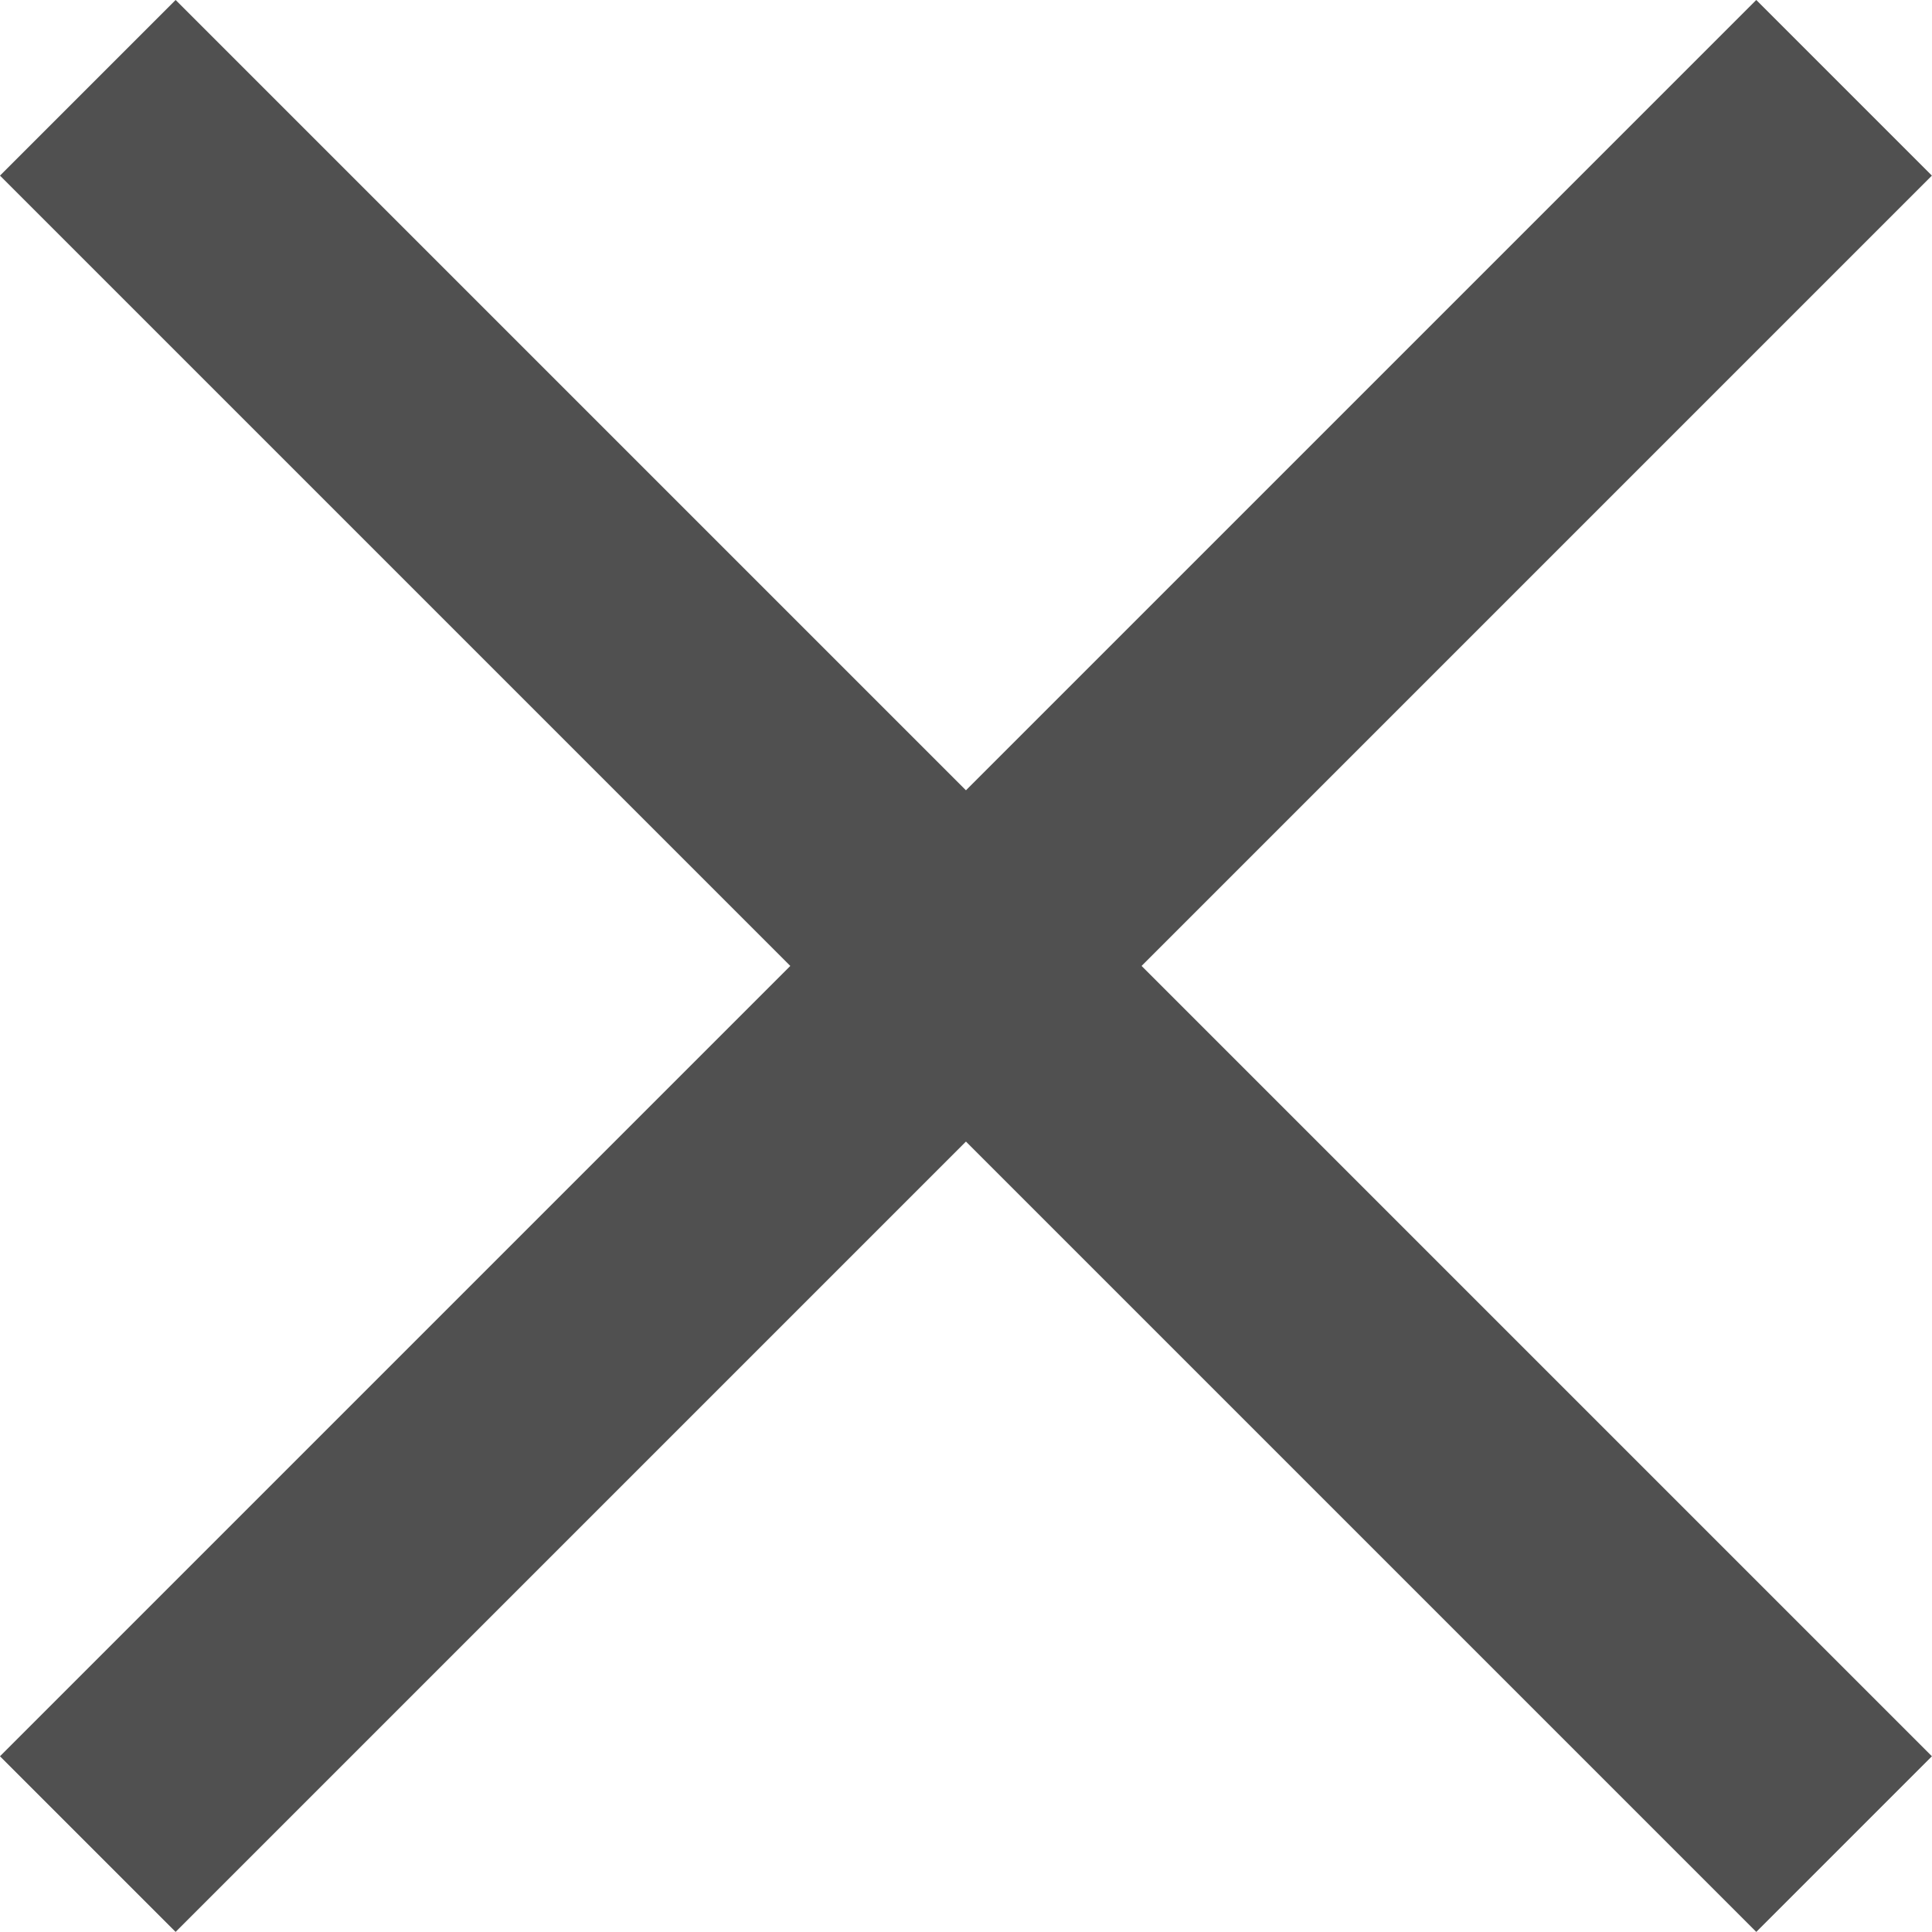
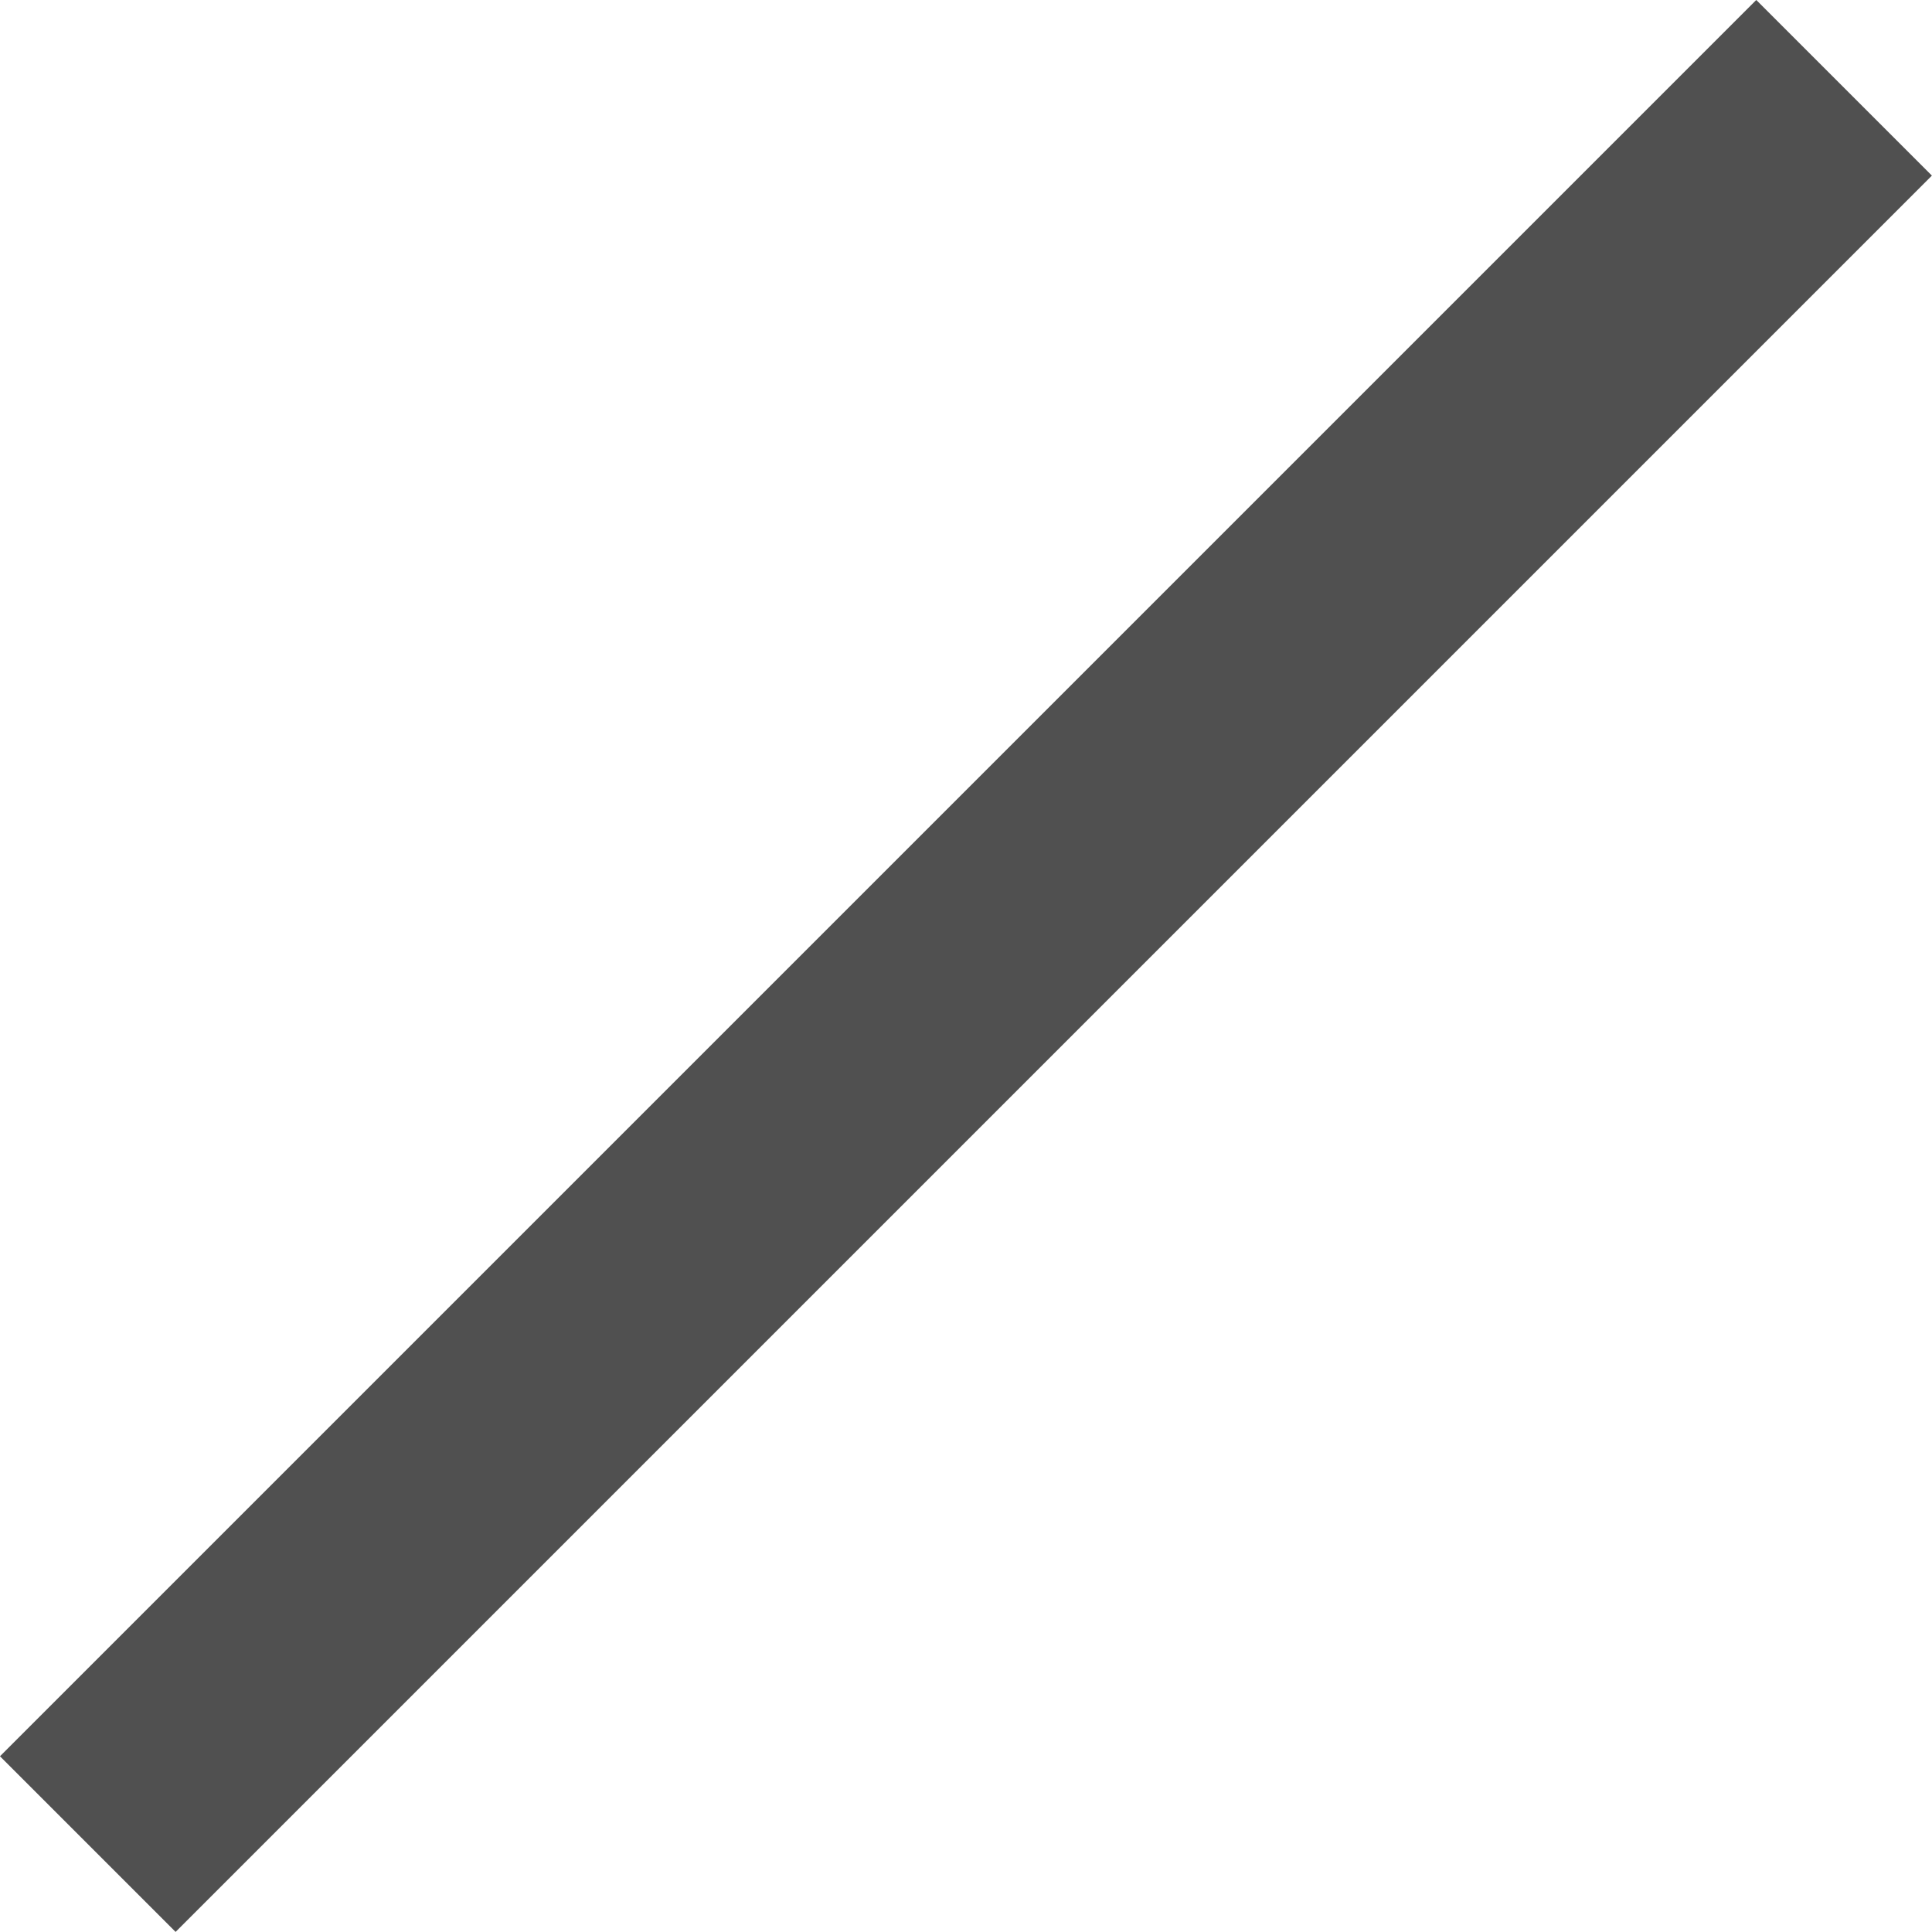
<svg xmlns="http://www.w3.org/2000/svg" width="15.557" height="15.556" viewBox="0 0 15.557 15.556">
  <g id="Group_459" data-name="Group 459" transform="translate(-42.223 -45.722)">
-     <line id="Line_478" data-name="Line 478" x2="20" transform="translate(42.93 46.429) rotate(45)" fill="none" stroke="#505050" stroke-width="2" />
    <line id="Line_480" data-name="Line 480" x2="20" transform="translate(57.072 46.429) rotate(135)" fill="none" stroke="#505050" stroke-width="2" />
  </g>
</svg>